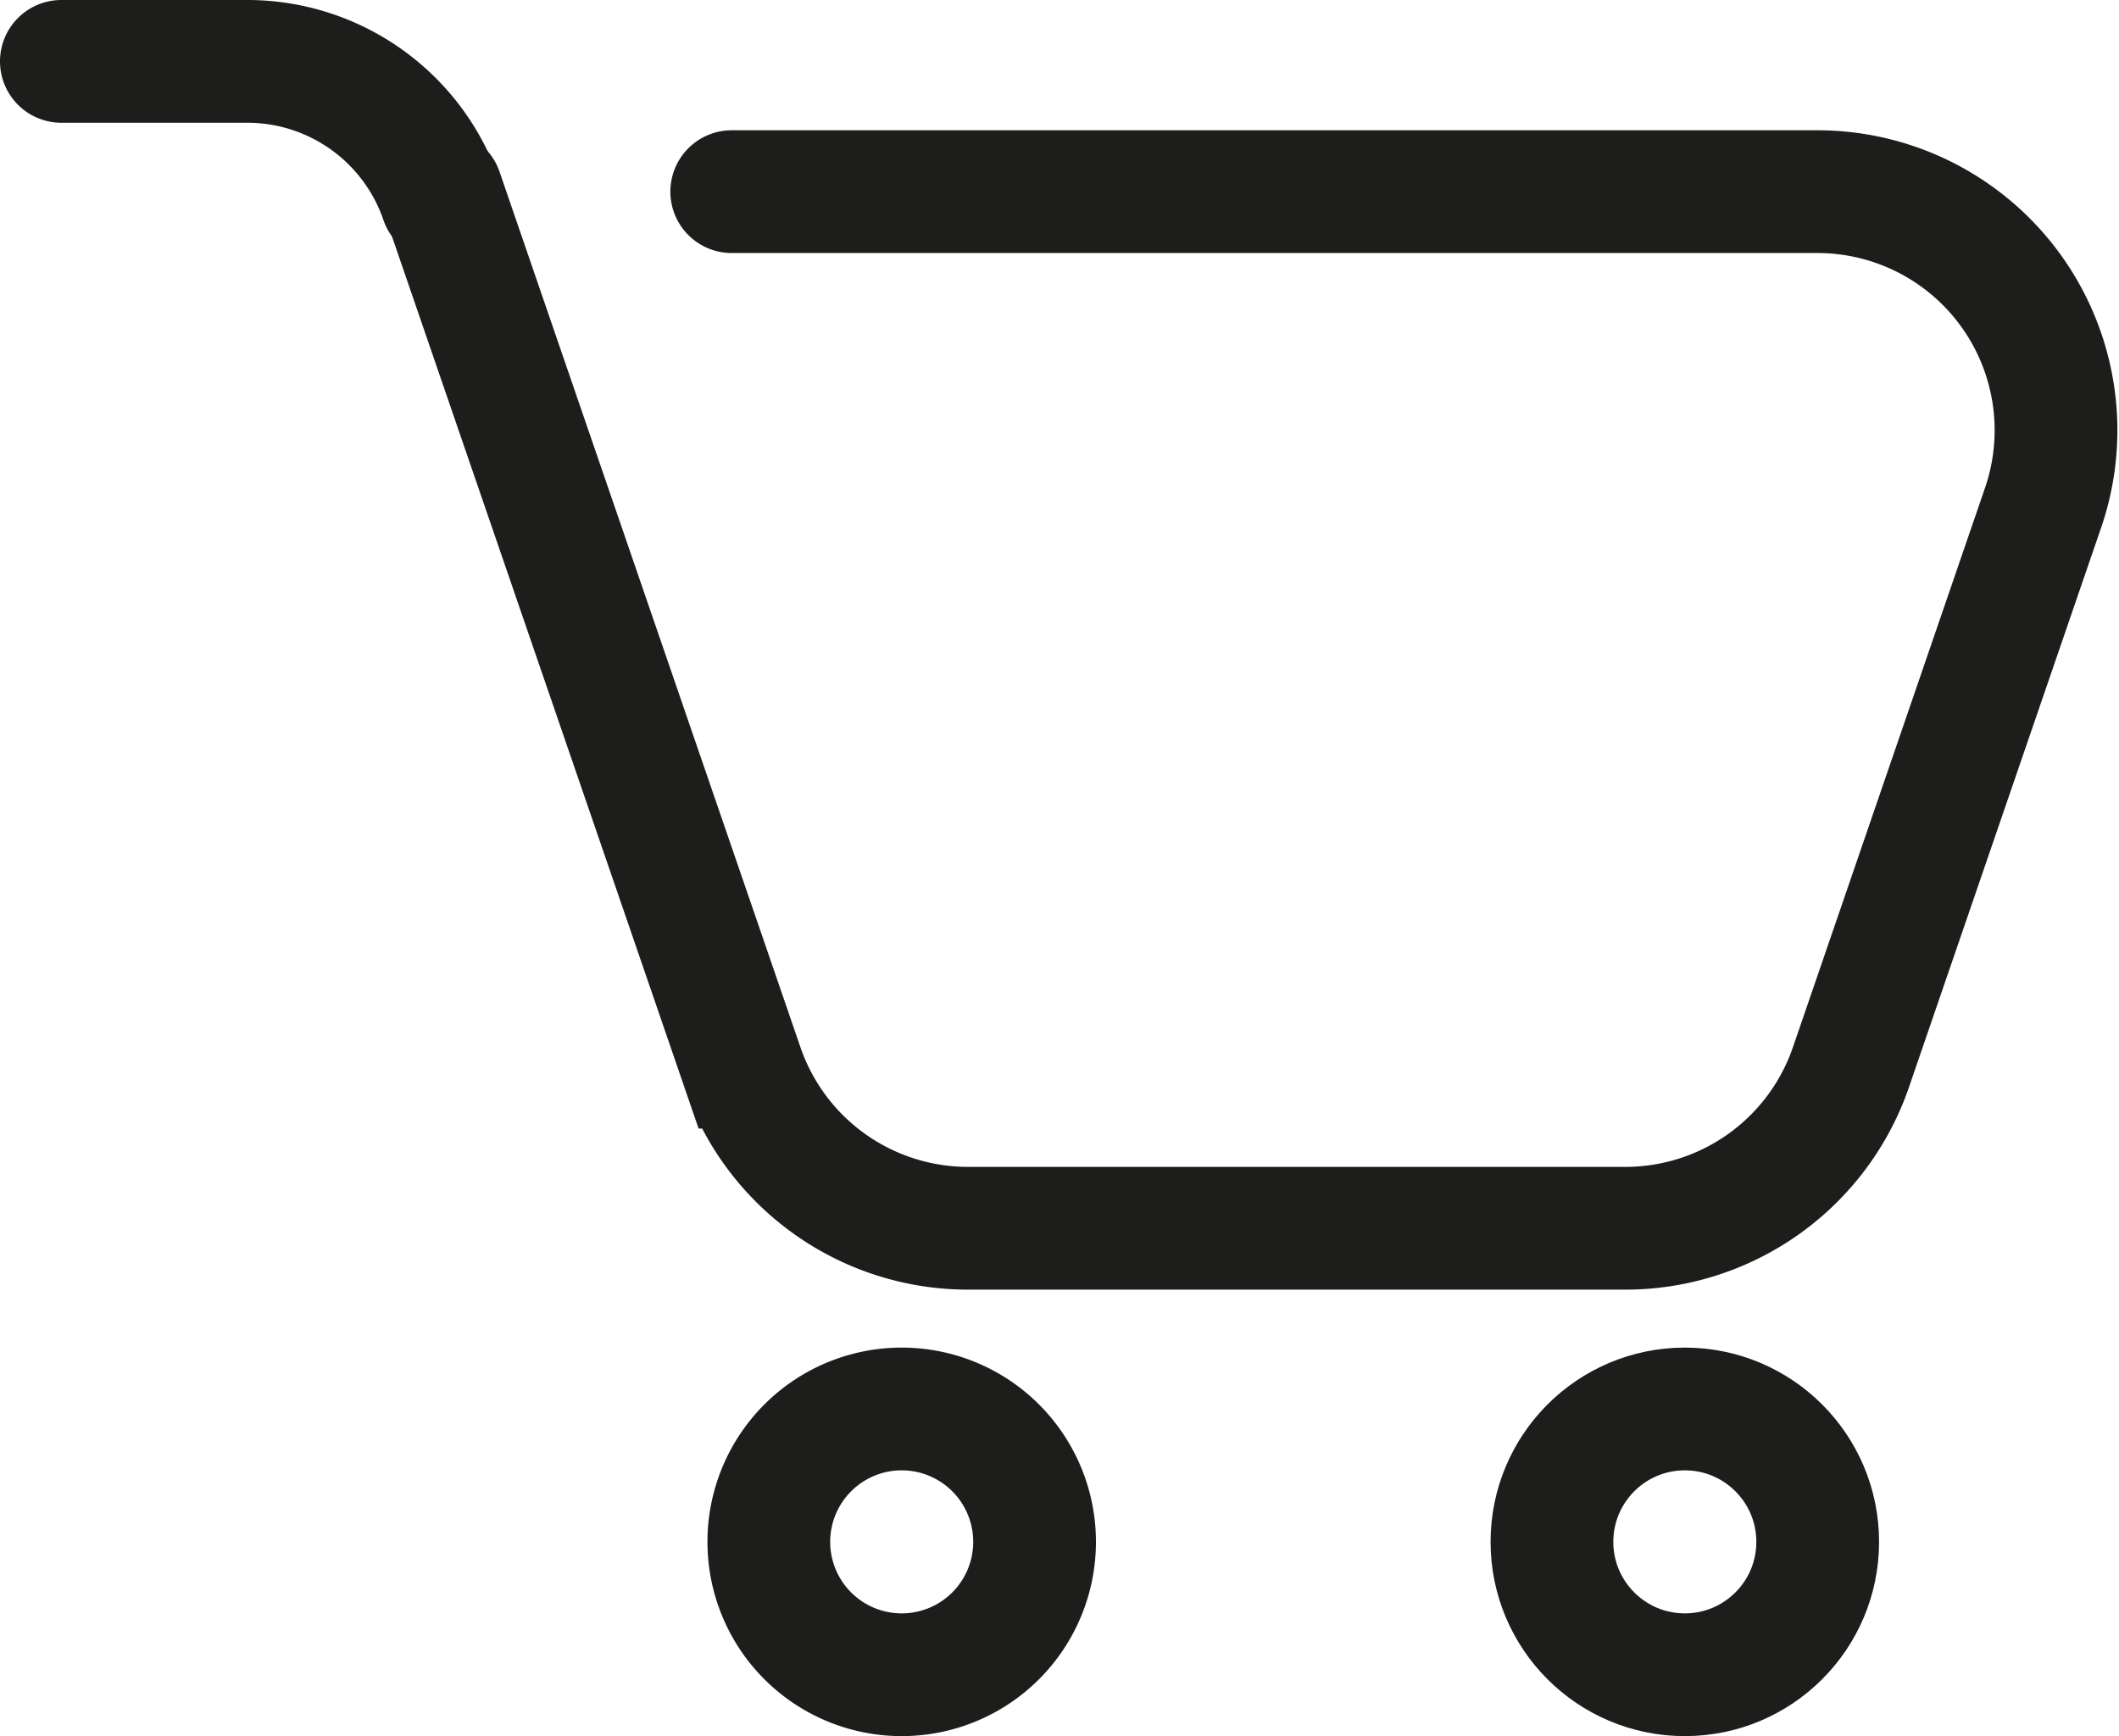
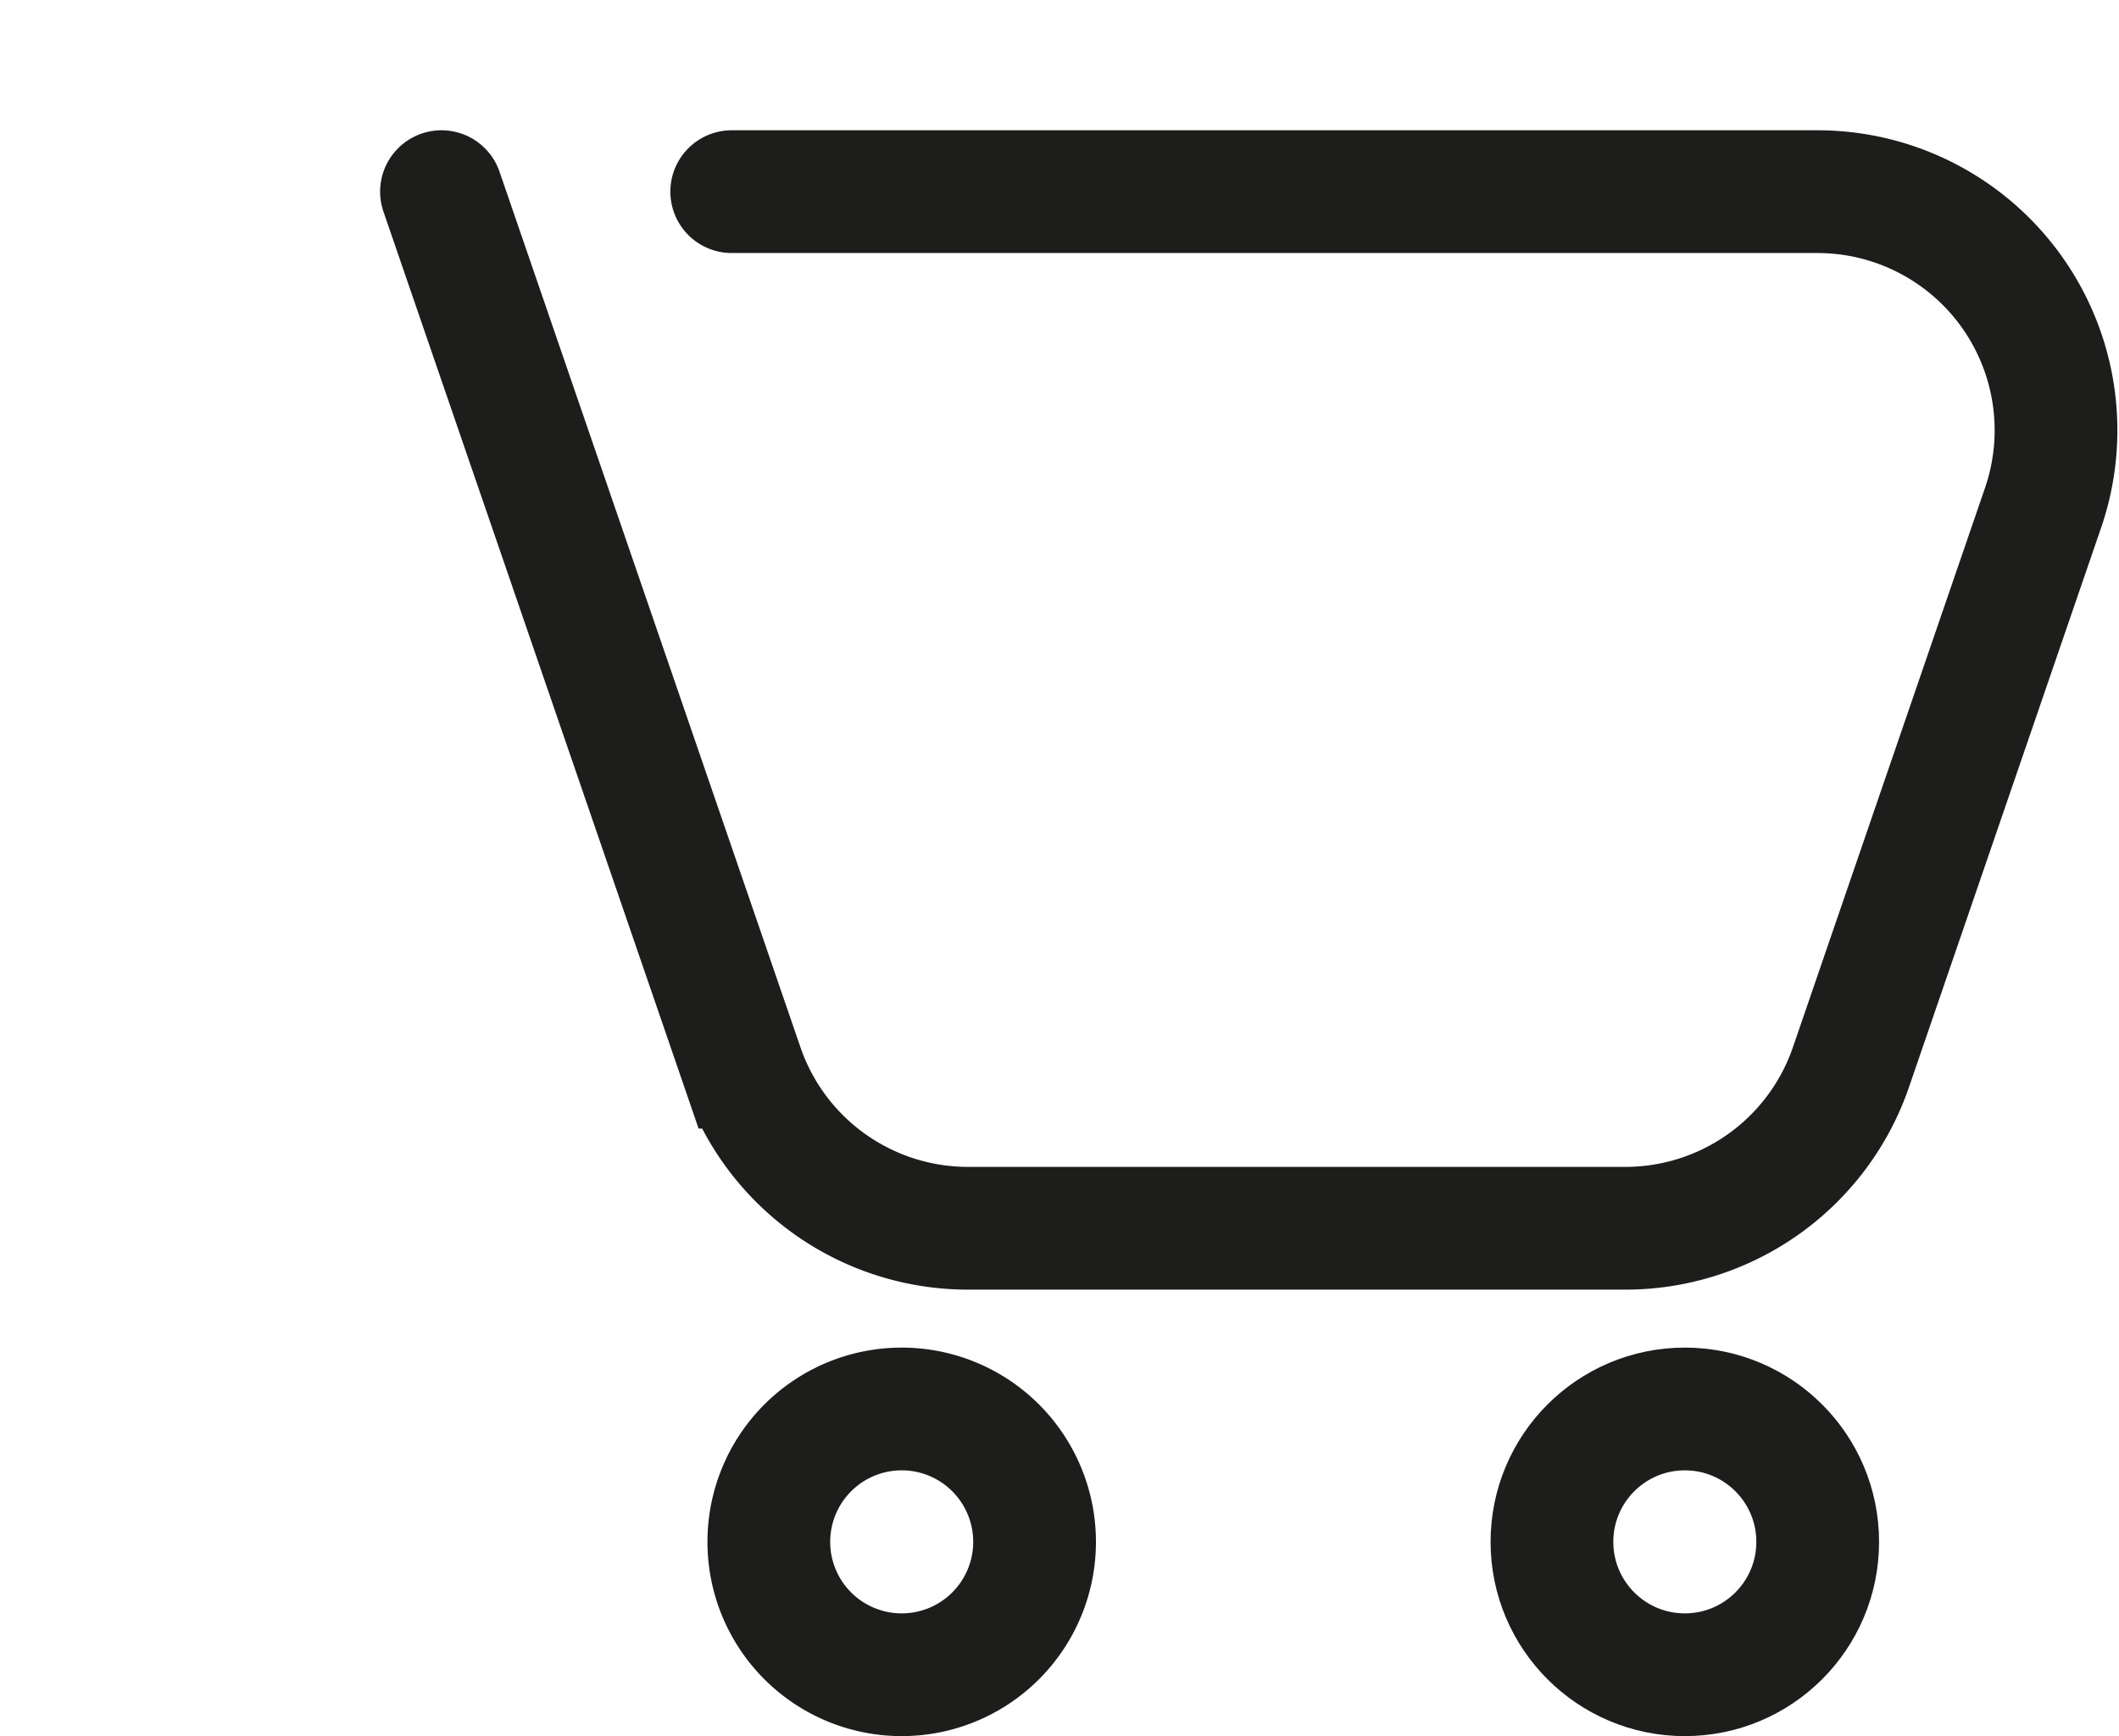
<svg xmlns="http://www.w3.org/2000/svg" width="39.708" height="32.532" viewBox="0 0 39.708 32.532">
  <g id="Group_142" data-name="Group 142" transform="translate(-1472.053 -44.85)">
    <path id="Path_761" data-name="Path 761" d="M54.305,91.923a2.49,2.49,0,1,1-2.49-2.49A2.49,2.49,0,0,1,54.305,91.923Z" transform="translate(1437.135 -18.182)" fill="none" stroke="#1d1d1b" stroke-linecap="round" stroke-miterlimit="10" stroke-width="2.3" />
    <circle id="Ellipse_17" data-name="Ellipse 17" cx="2.49" cy="2.49" r="2.49" transform="translate(1501.135 71.251)" fill="none" stroke="#1d1d1b" stroke-linecap="round" stroke-miterlimit="10" stroke-width="2.3" />
    <path id="Path_762" data-name="Path 762" d="M28.816,13.163l5.639,16.406a4.471,4.471,0,0,0,4.228,3.018H51a4.471,4.471,0,0,0,4.228-3.018l3.6-10.482A4.471,4.471,0,0,0,54.6,13.163H34.255" transform="translate(1451.51 35.278)" fill="none" stroke="#1d1d1b" stroke-linecap="round" stroke-miterlimit="10" stroke-width="2.3" />
-     <path id="Path_763" data-name="Path 763" d="M12.123,7.6A3.846,3.846,0,0,0,8.485,5H5" transform="translate(1468.203 41)" fill="none" stroke="#1d1d1b" stroke-linecap="round" stroke-miterlimit="10" stroke-width="2.3" />
  </g>
</svg>